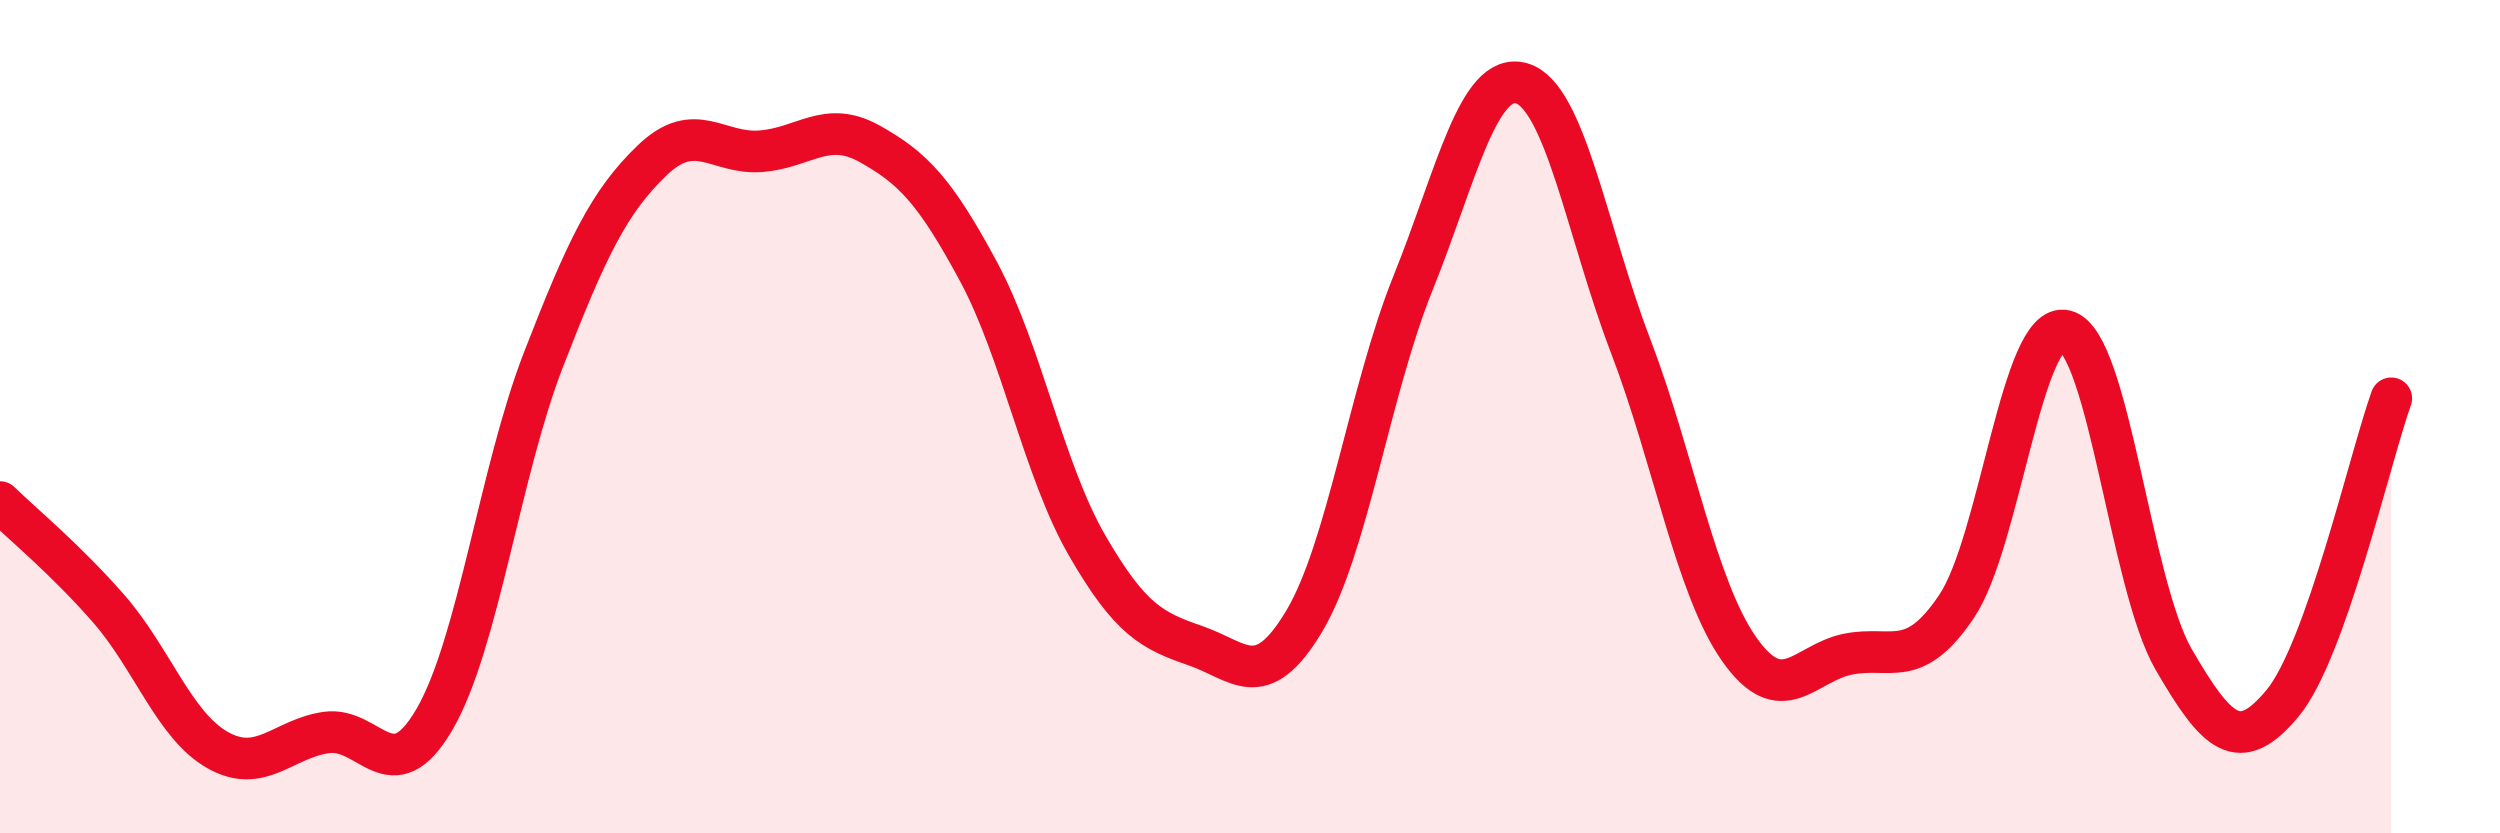
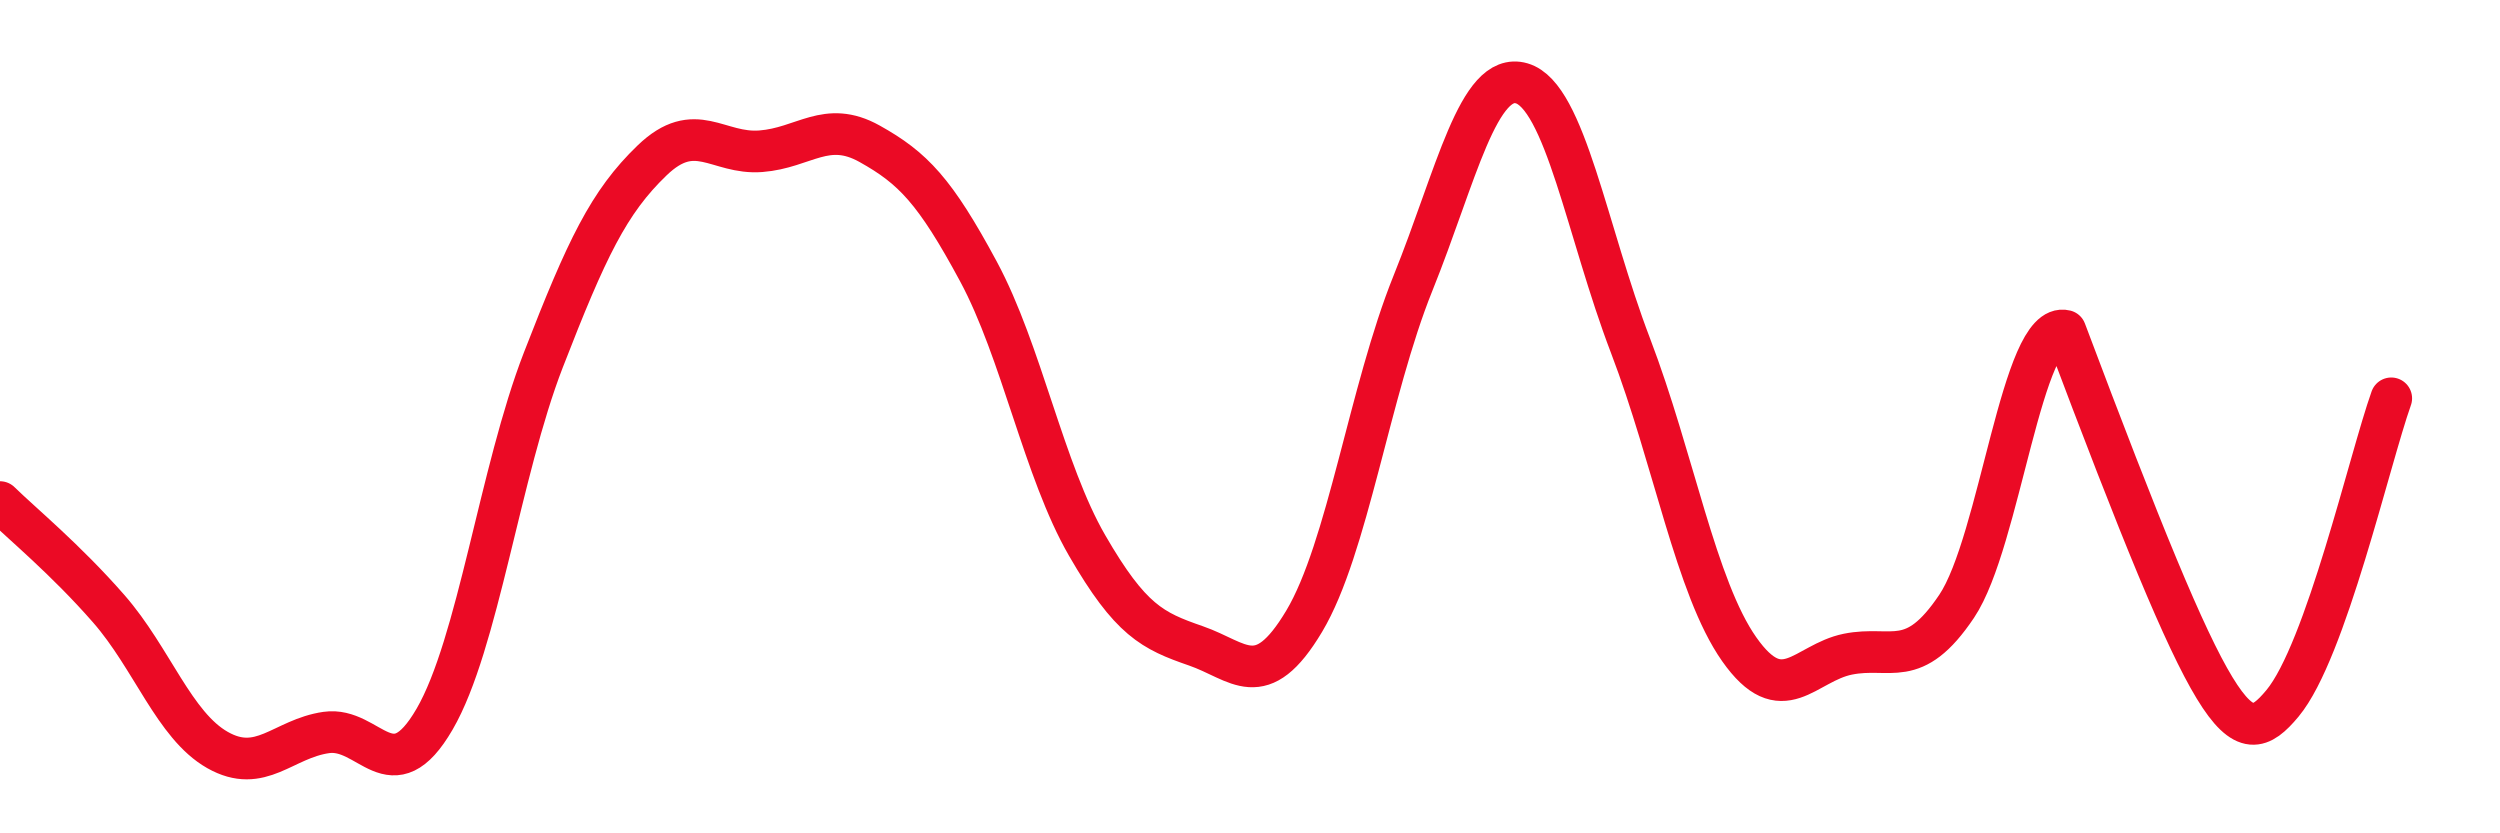
<svg xmlns="http://www.w3.org/2000/svg" width="60" height="20" viewBox="0 0 60 20">
-   <path d="M 0,12.05 C 0.52,12.56 1.57,13.42 2.61,14.61 C 3.65,15.8 4.18,17.41 5.22,18 C 6.26,18.59 6.79,17.73 7.83,17.58 C 8.87,17.43 9.39,19.05 10.43,17.26 C 11.47,15.47 12,11.32 13.04,8.64 C 14.08,5.96 14.61,4.85 15.65,3.85 C 16.69,2.85 17.22,3.71 18.26,3.63 C 19.3,3.55 19.83,2.87 20.87,3.45 C 21.91,4.03 22.44,4.58 23.48,6.51 C 24.52,8.44 25.05,11.29 26.09,13.09 C 27.13,14.89 27.66,15.14 28.7,15.5 C 29.74,15.86 30.26,16.65 31.3,14.91 C 32.34,13.17 32.87,9.38 33.91,6.8 C 34.95,4.22 35.48,1.7 36.52,2 C 37.56,2.3 38.09,5.57 39.13,8.29 C 40.17,11.01 40.7,14.1 41.74,15.58 C 42.78,17.06 43.31,15.91 44.35,15.7 C 45.39,15.49 45.92,16.1 46.96,14.55 C 48,13 48.53,7.68 49.57,7.94 C 50.61,8.2 51.13,14.04 52.17,15.83 C 53.21,17.62 53.74,18.13 54.78,16.88 C 55.82,15.63 56.87,11.02 57.39,9.56L57.39 20L0 20Z" fill="#EB0A25" opacity="0.1" stroke-linecap="round" stroke-linejoin="round" />
-   <path d="M 0,12.05 C 0.52,12.56 1.57,13.42 2.61,14.61 C 3.65,15.8 4.18,17.41 5.22,18 C 6.26,18.59 6.79,17.73 7.83,17.58 C 8.87,17.43 9.39,19.05 10.43,17.26 C 11.47,15.47 12,11.32 13.04,8.64 C 14.08,5.96 14.61,4.85 15.65,3.85 C 16.69,2.85 17.22,3.71 18.26,3.63 C 19.3,3.55 19.83,2.87 20.87,3.45 C 21.91,4.03 22.44,4.58 23.48,6.51 C 24.52,8.44 25.05,11.29 26.09,13.09 C 27.13,14.89 27.66,15.14 28.7,15.5 C 29.74,15.86 30.26,16.65 31.3,14.91 C 32.34,13.17 32.87,9.38 33.91,6.8 C 34.95,4.22 35.48,1.7 36.52,2 C 37.56,2.3 38.09,5.57 39.13,8.29 C 40.17,11.01 40.7,14.1 41.74,15.58 C 42.78,17.06 43.31,15.91 44.35,15.7 C 45.39,15.49 45.92,16.1 46.96,14.55 C 48,13 48.53,7.68 49.57,7.94 C 50.61,8.2 51.13,14.04 52.17,15.83 C 53.21,17.62 53.74,18.13 54.78,16.88 C 55.82,15.63 56.87,11.02 57.39,9.56" stroke="#EB0A25" stroke-width="1" fill="none" stroke-linecap="round" stroke-linejoin="round" />
+   <path d="M 0,12.05 C 0.52,12.56 1.57,13.42 2.61,14.61 C 3.65,15.8 4.18,17.41 5.22,18 C 6.26,18.59 6.79,17.73 7.83,17.58 C 8.87,17.43 9.39,19.05 10.43,17.26 C 11.47,15.47 12,11.32 13.04,8.64 C 14.08,5.96 14.61,4.85 15.65,3.85 C 16.69,2.85 17.22,3.71 18.26,3.63 C 19.3,3.55 19.83,2.87 20.87,3.45 C 21.91,4.03 22.44,4.58 23.48,6.51 C 24.52,8.44 25.05,11.29 26.09,13.09 C 27.13,14.89 27.66,15.14 28.7,15.5 C 29.74,15.86 30.26,16.65 31.3,14.91 C 32.34,13.17 32.87,9.38 33.91,6.8 C 34.95,4.22 35.48,1.7 36.52,2 C 37.56,2.3 38.09,5.57 39.13,8.29 C 40.17,11.01 40.7,14.1 41.74,15.58 C 42.78,17.06 43.31,15.91 44.35,15.7 C 45.39,15.49 45.92,16.1 46.96,14.55 C 48,13 48.53,7.68 49.57,7.94 C 53.21,17.62 53.74,18.13 54.78,16.88 C 55.82,15.63 56.87,11.02 57.39,9.56" stroke="#EB0A25" stroke-width="1" fill="none" stroke-linecap="round" stroke-linejoin="round" />
</svg>